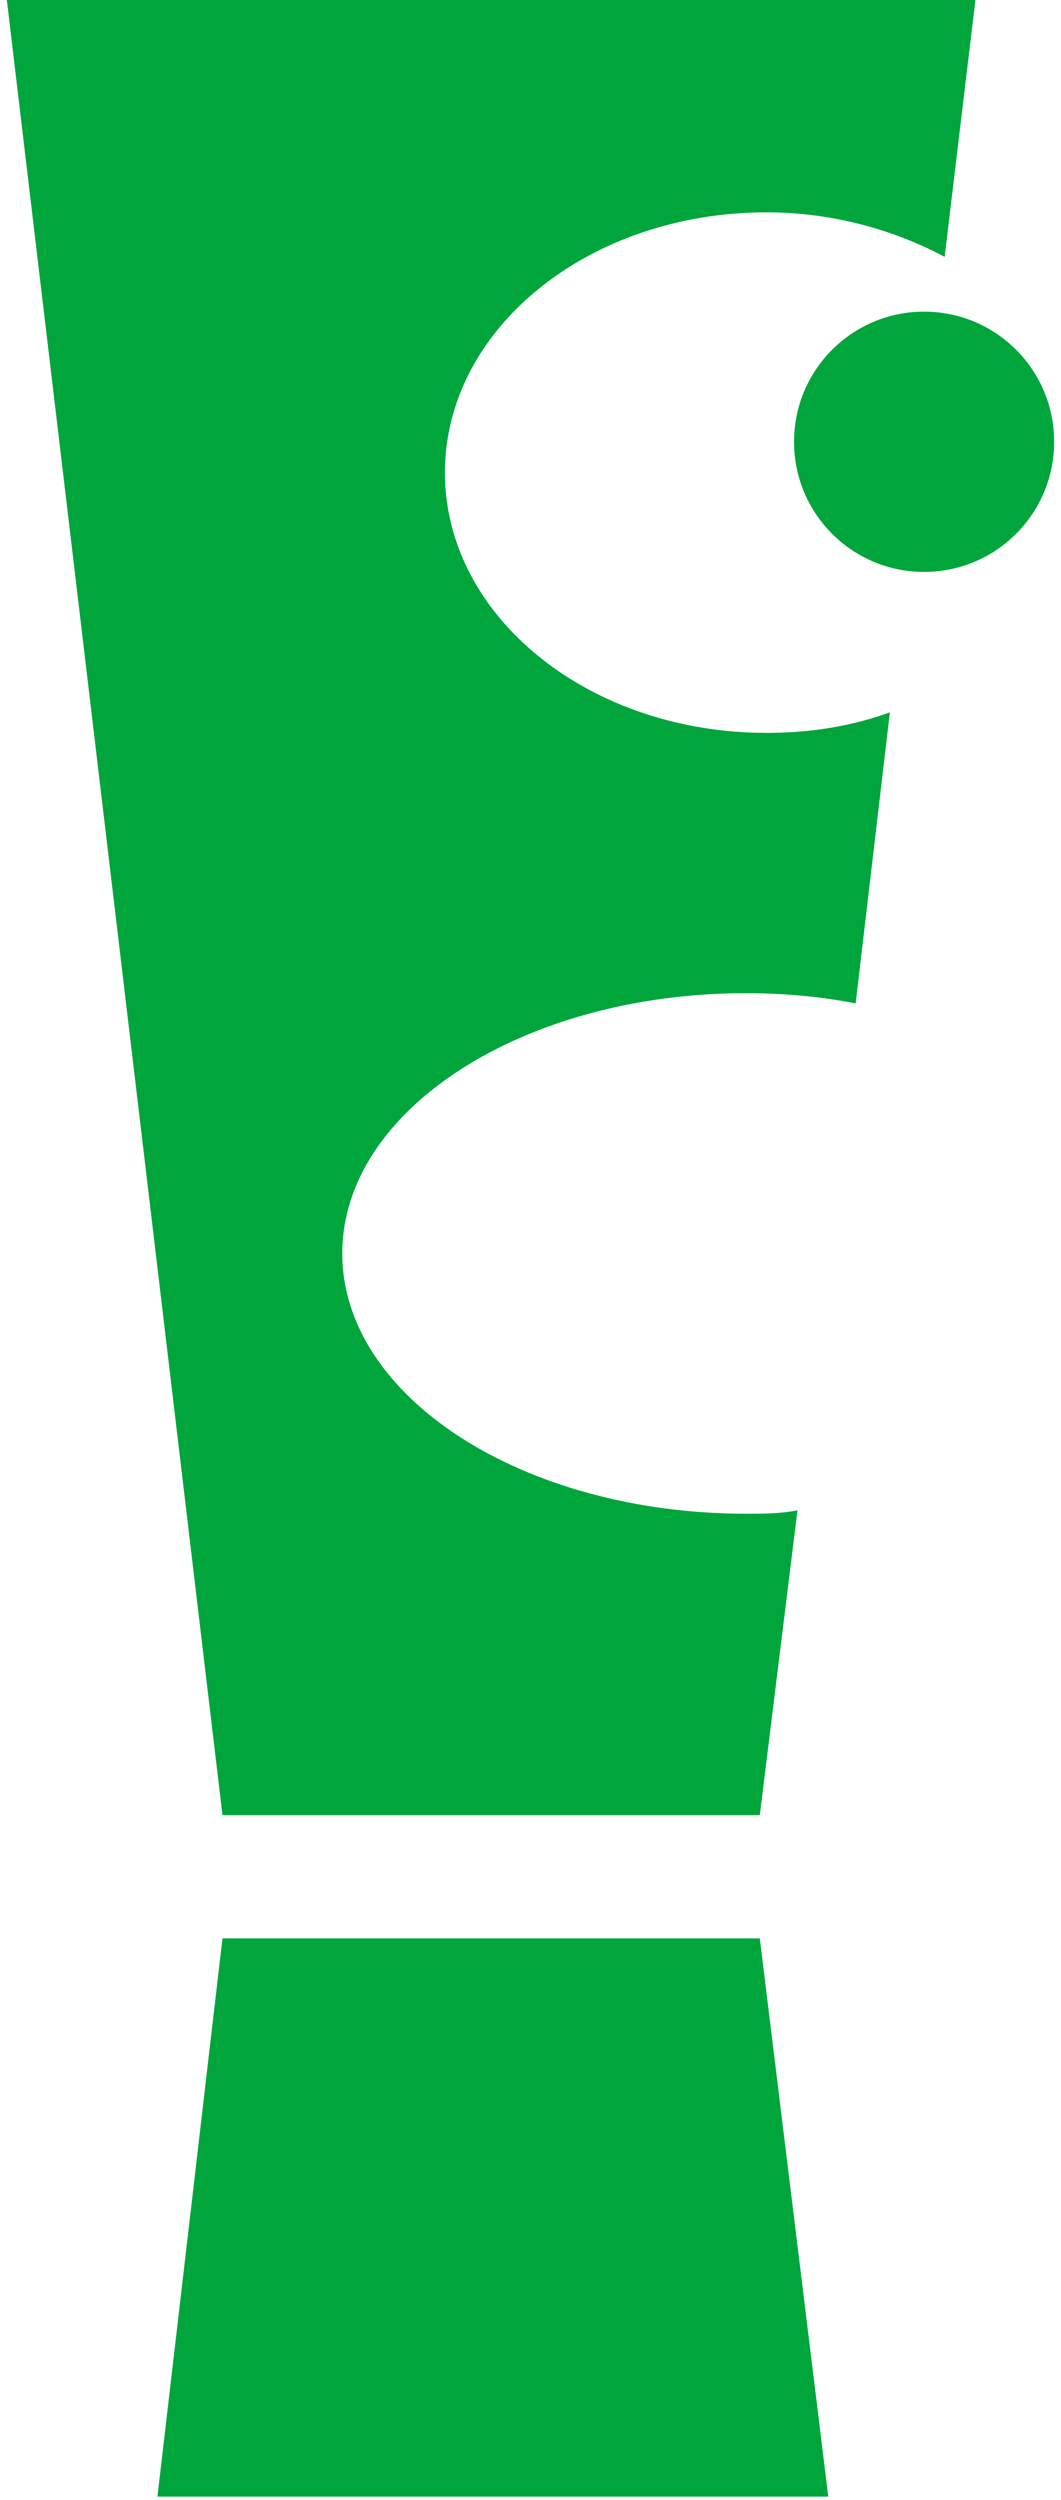
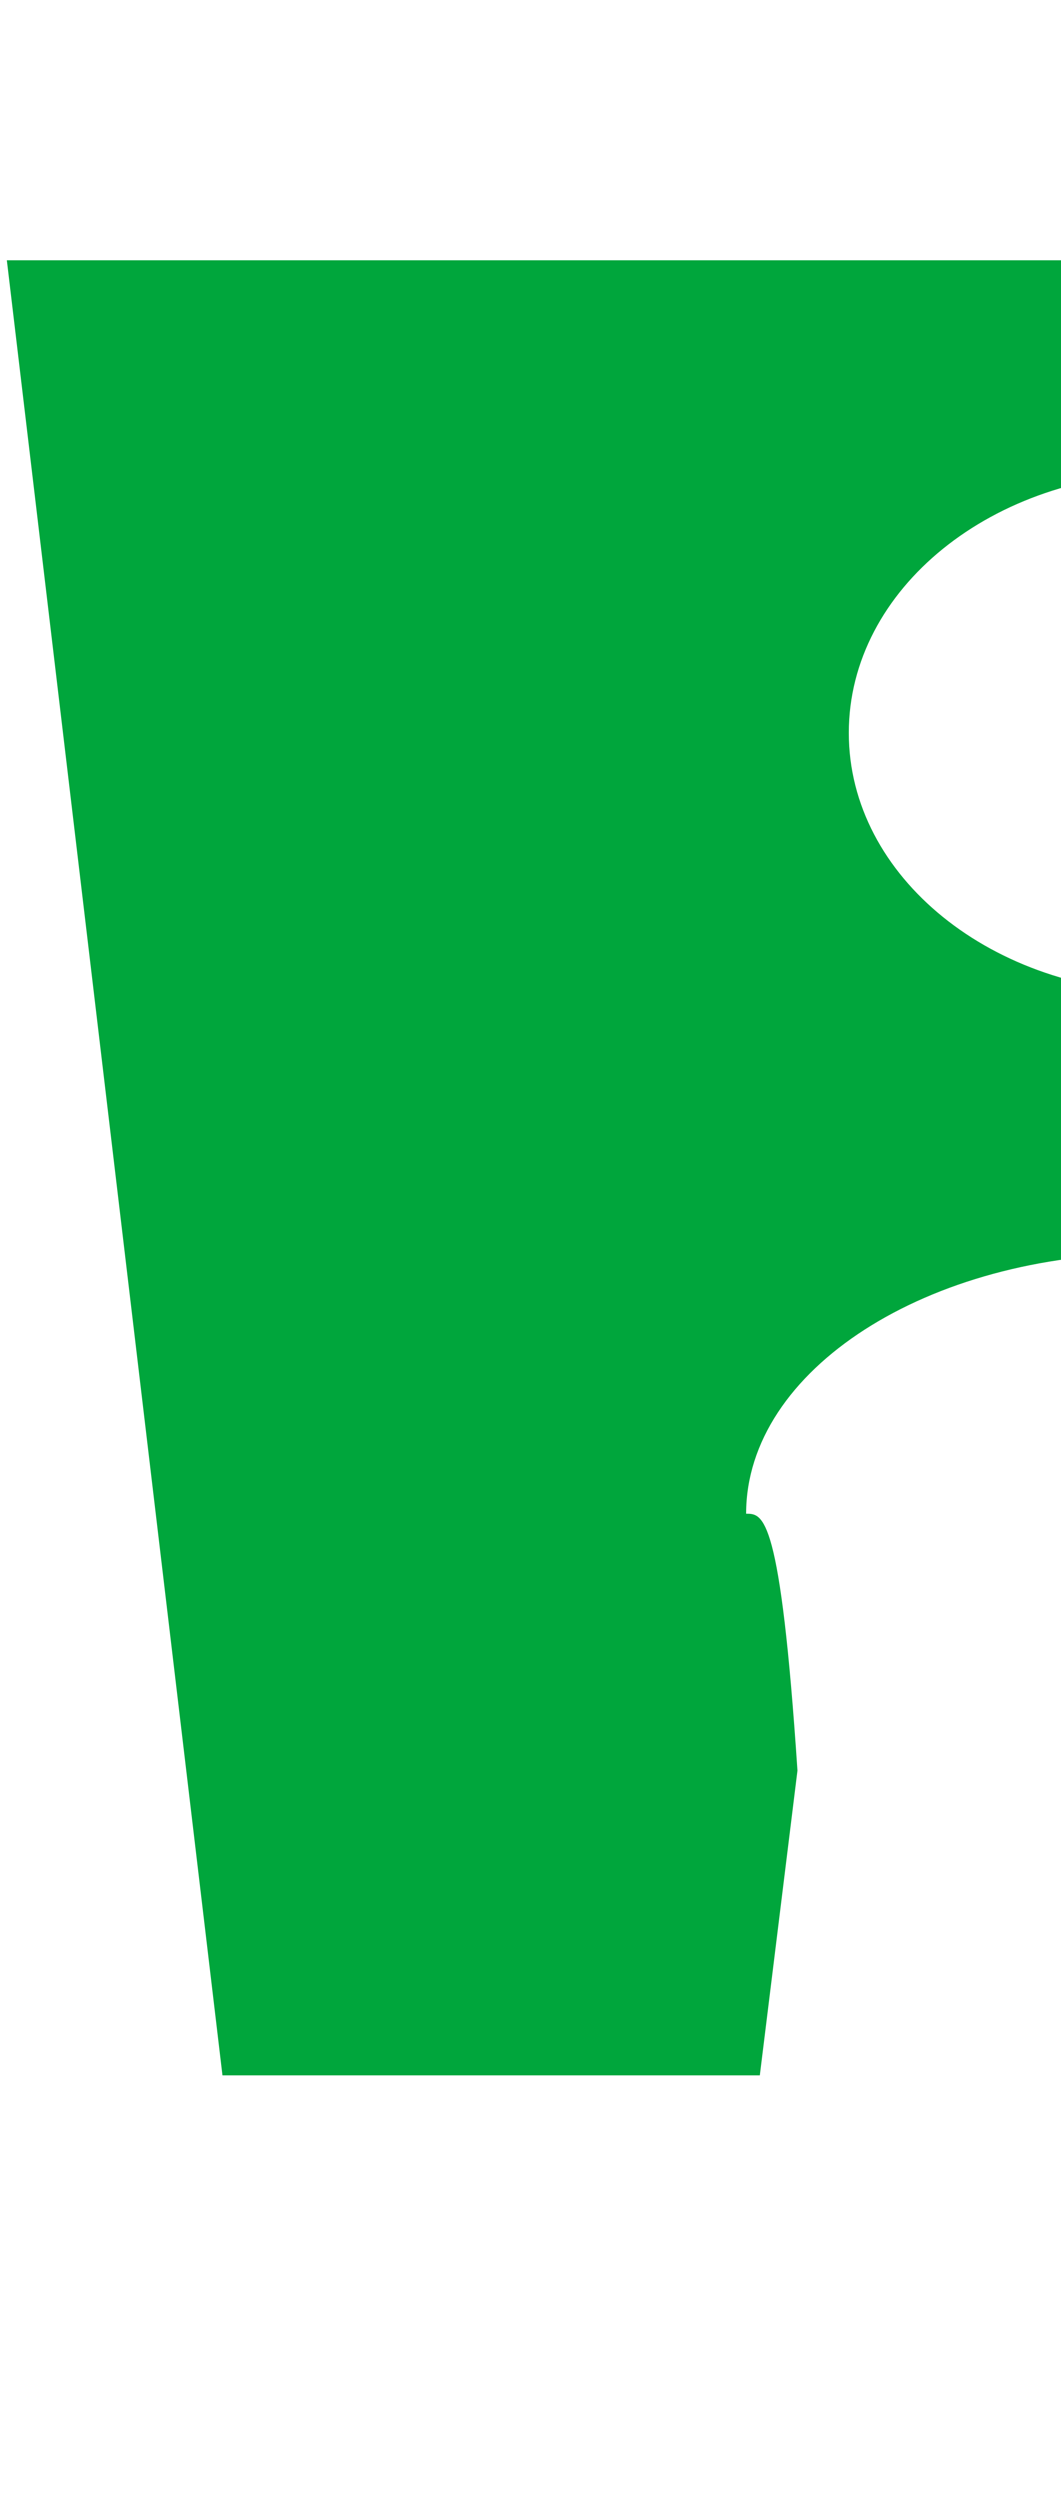
<svg xmlns="http://www.w3.org/2000/svg" version="1.1" id="レイヤー_1" x="0px" y="0px" width="31px" height="73px" viewBox="0 0 31 73" style="enable-background:new 0 0 31 73;" xml:space="preserve">
  <style type="text/css">
	.st0{fill:#00A63C;}
</style>
  <g>
-     <path class="st0" d="M21.8,44.2c-6.5,0-11.8-3.4-11.8-7.6c0-4.2,5.3-7.6,11.8-7.6c1.1,0,2.2,0.1,3.2,0.3l1-8.5   c-1.1,0.4-2.3,0.6-3.6,0.6c-5.2,0-9.4-3.4-9.4-7.6c0-4.2,4.2-7.6,9.4-7.6c1.9,0,3.7,0.5,5.2,1.3l0.9-7.5H0.2l6.3,53h15.7l1.1-8.9   C22.8,44.2,22.3,44.2,21.8,44.2z" />
-     <path class="st0" d="M30.8,12.9c0,2.1-1.7,3.8-3.8,3.8c-2.1,0-3.8-1.7-3.8-3.8c0-2.1,1.7-3.8,3.8-3.8C29.1,9.1,30.8,10.8,30.8,12.9   z" />
-     <polygon class="st0" points="24.2,72.9 22.2,56.6 6.5,56.6 4.6,72.9  " />
+     <path class="st0" d="M21.8,44.2c0-4.2,5.3-7.6,11.8-7.6c1.1,0,2.2,0.1,3.2,0.3l1-8.5   c-1.1,0.4-2.3,0.6-3.6,0.6c-5.2,0-9.4-3.4-9.4-7.6c0-4.2,4.2-7.6,9.4-7.6c1.9,0,3.7,0.5,5.2,1.3l0.9-7.5H0.2l6.3,53h15.7l1.1-8.9   C22.8,44.2,22.3,44.2,21.8,44.2z" />
  </g>
</svg>